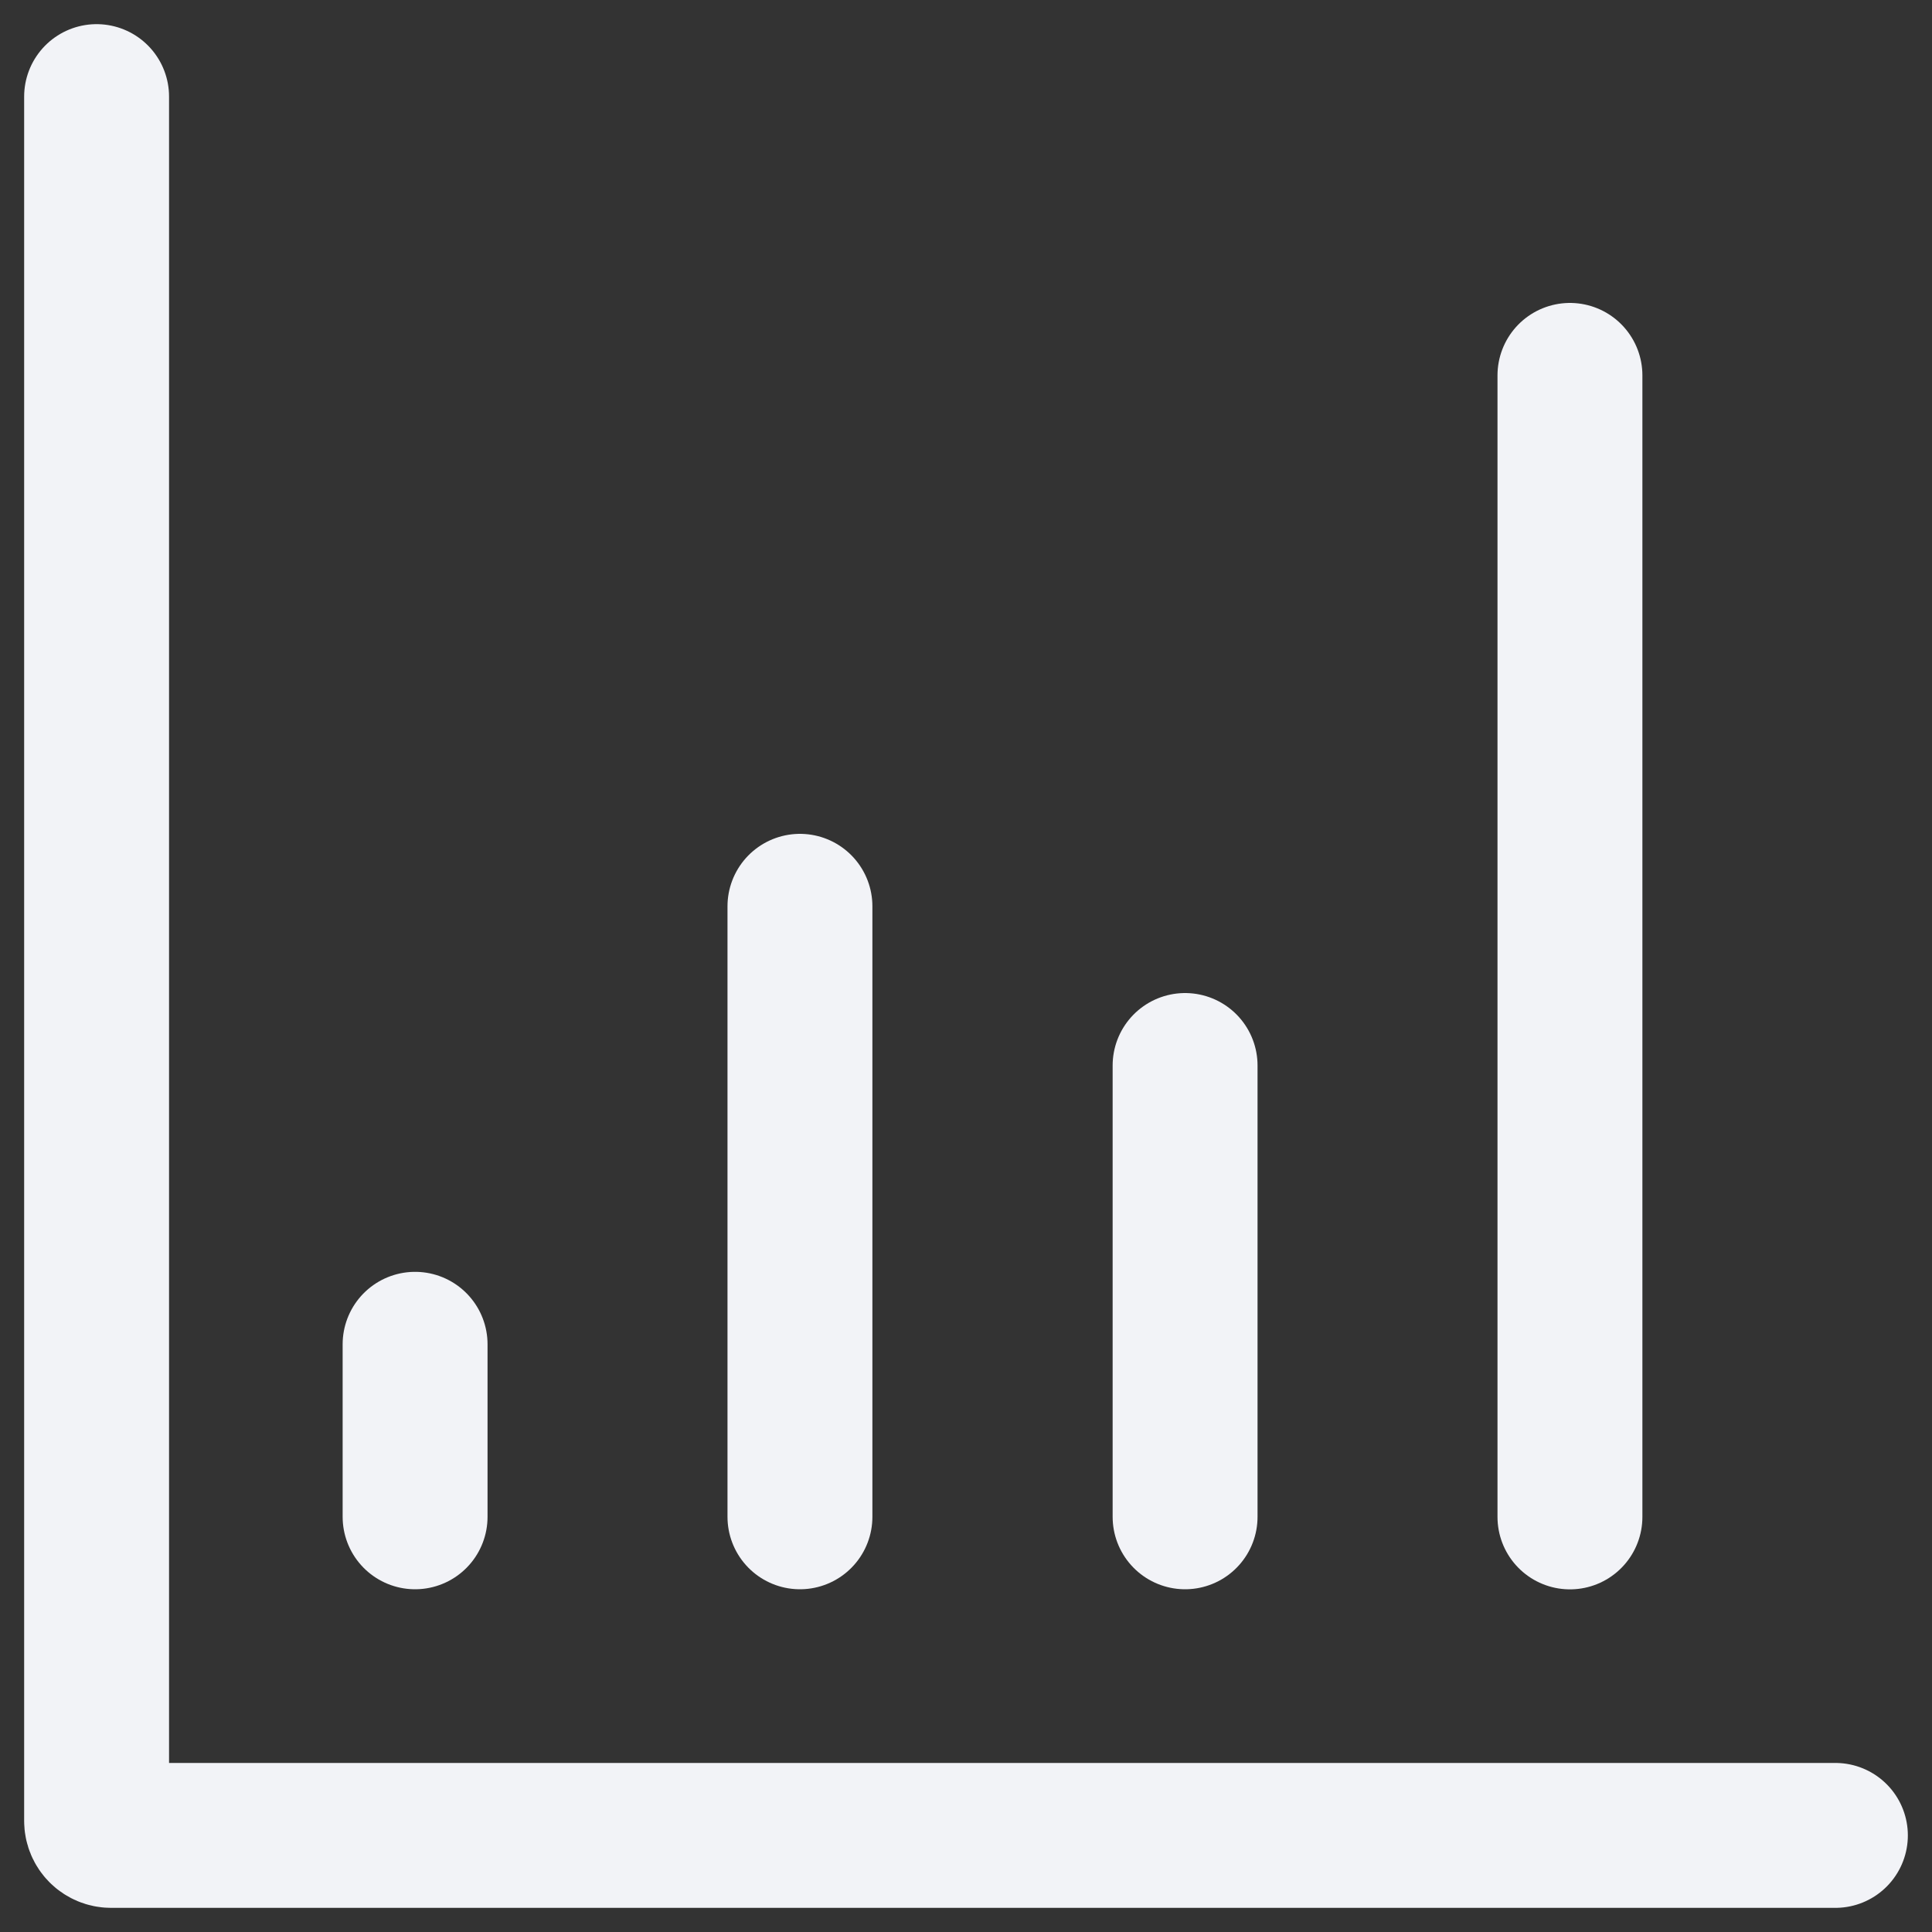
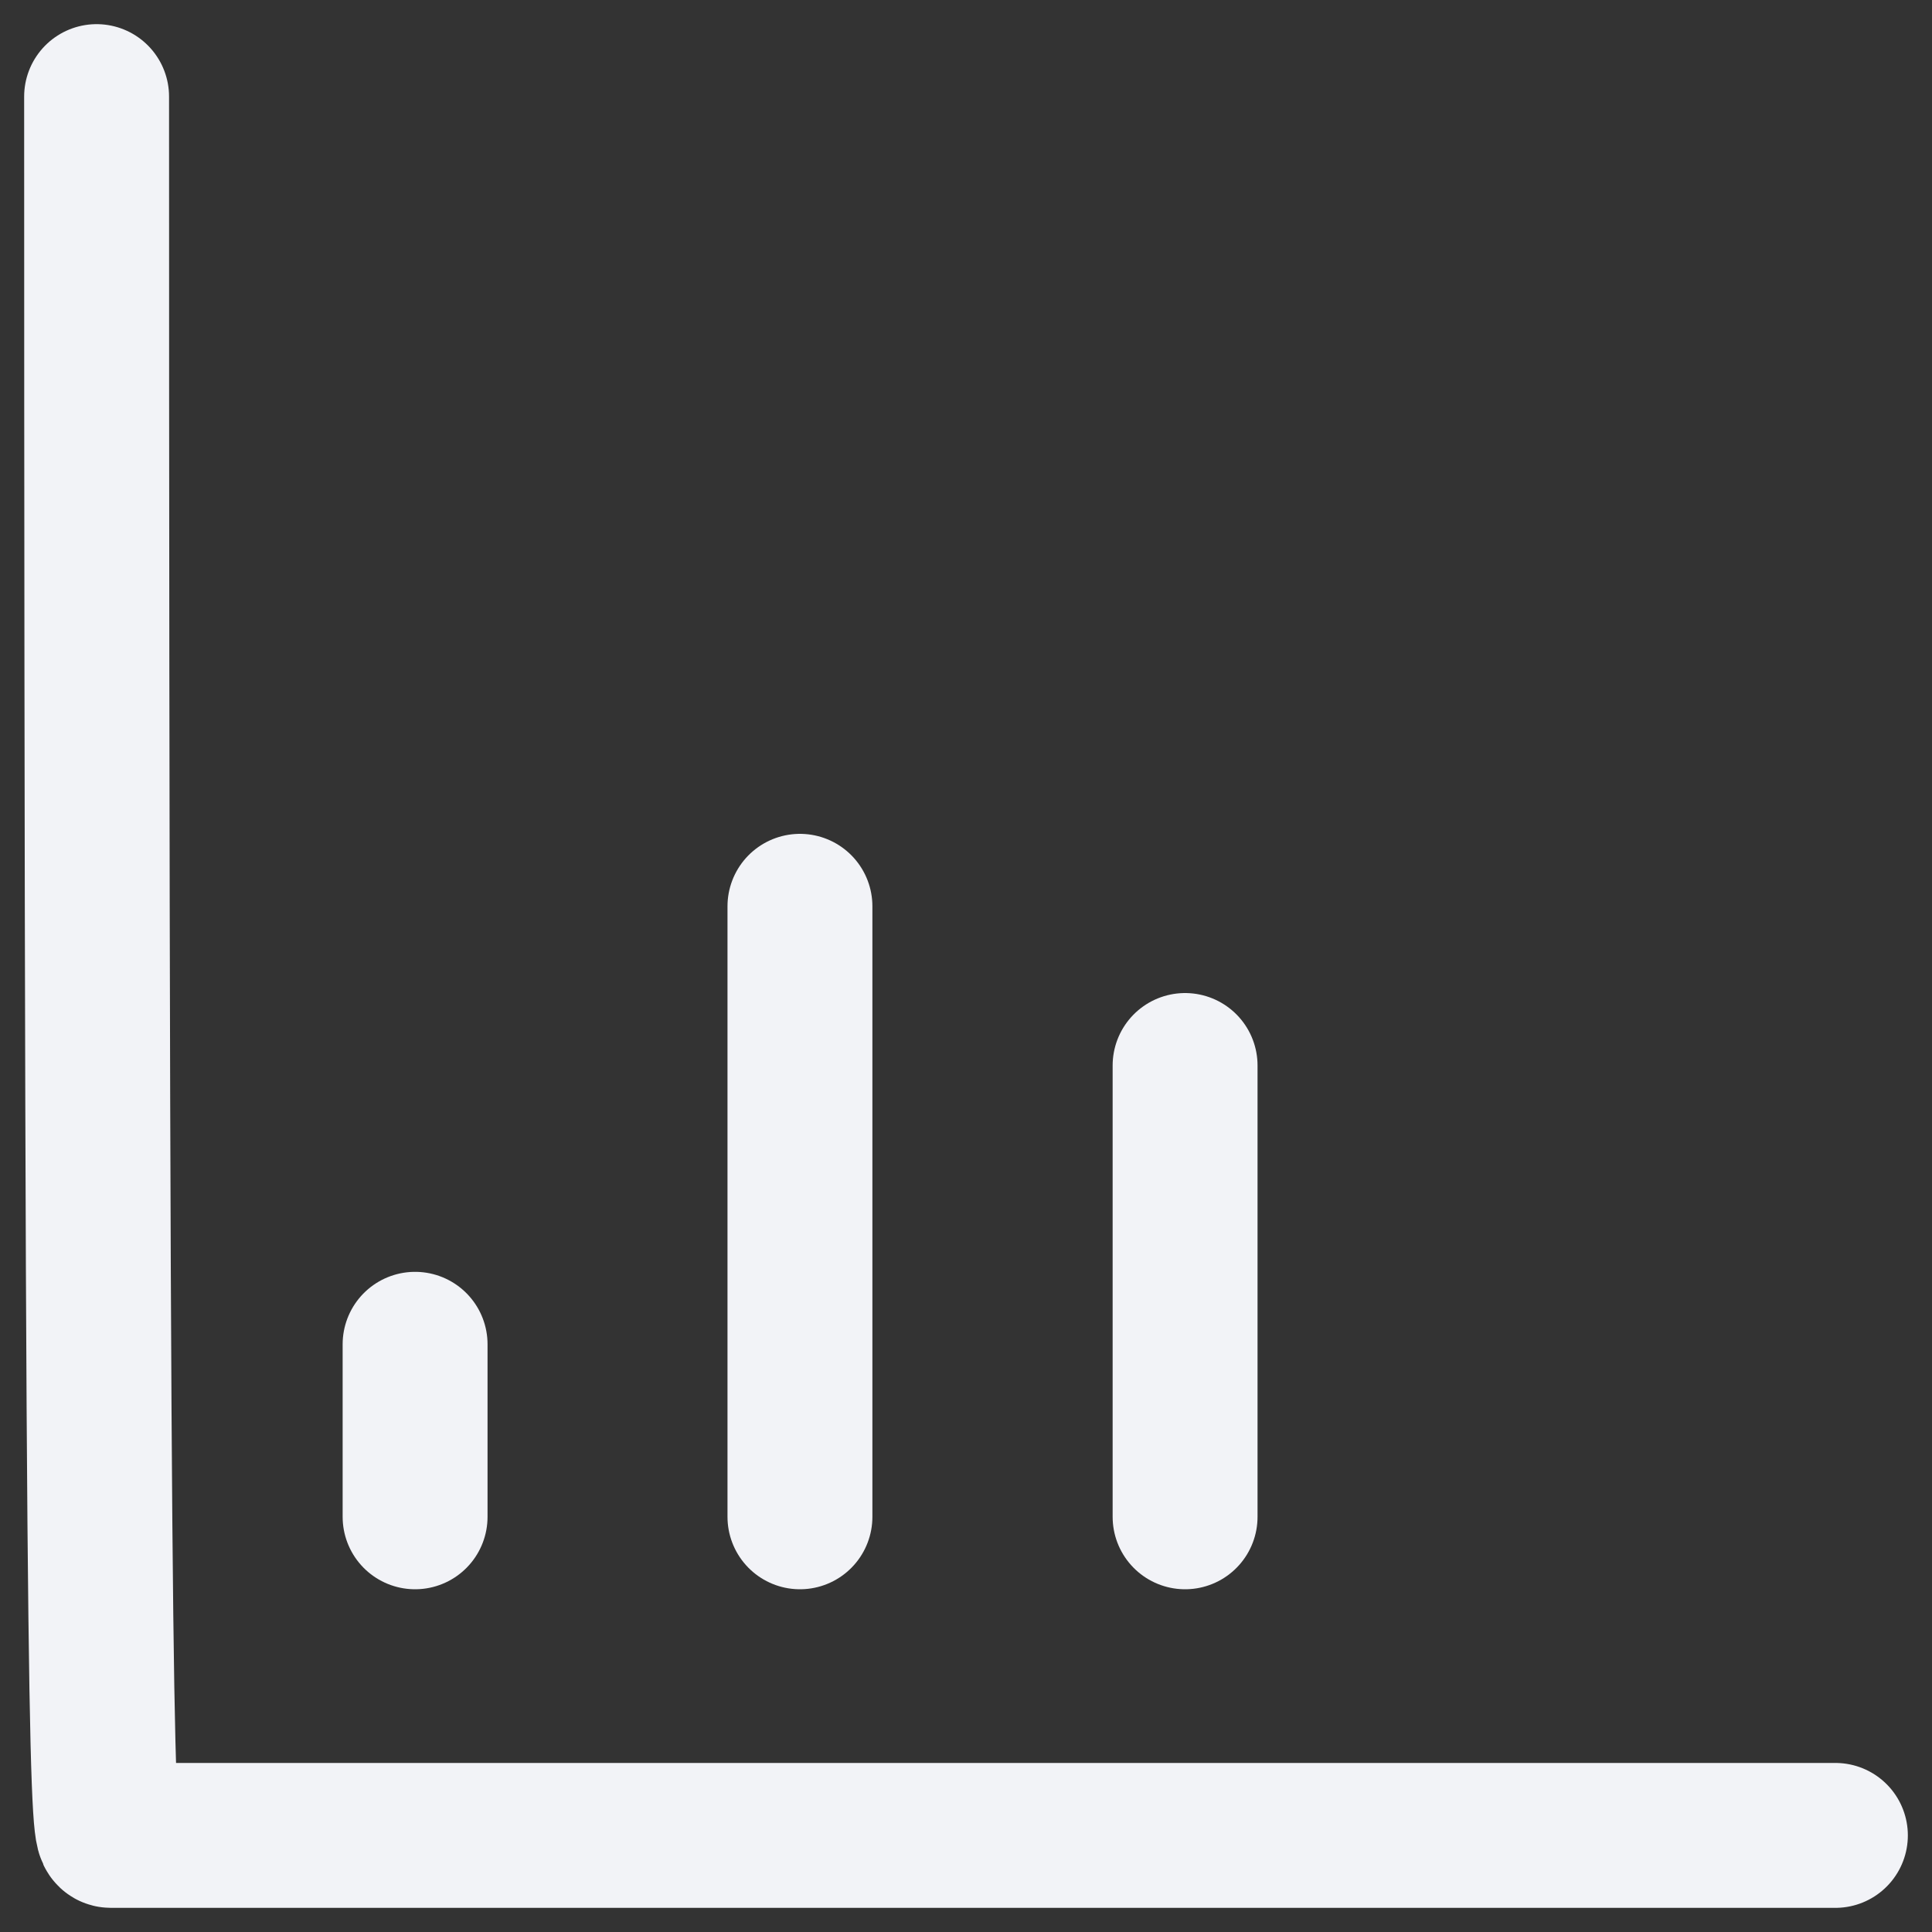
<svg xmlns="http://www.w3.org/2000/svg" width="20" height="20" viewBox="0 0 20 20" fill="none">
  <rect x="0" y="0" width="20" height="20" fill="#333333" stroke="none" />
-   <path d="M1 1V18.85C1 18.933 1.067 19 1.15 19H19" stroke="#F2F3F7" stroke-width="1.5" stroke-linecap="round" />
-   <path d="M16.252 3.886L16.252 15.703" stroke="#F2F3F7" stroke-width="1.5" stroke-linecap="round" />
+   <path d="M1 1C1 18.933 1.067 19 1.15 19H19" stroke="#F2F3F7" stroke-width="1.5" stroke-linecap="round" />
  <path d="M12.268 11.03L12.268 15.702" stroke="#F2F3F7" stroke-width="1.5" stroke-linecap="round" />
  <path d="M8.281 9.382L8.281 15.702" stroke="#F2F3F7" stroke-width="1.5" stroke-linecap="round" />
  <path d="M4.297 13.916L4.297 15.702" stroke="#F2F3F7" stroke-width="1.5" stroke-linecap="round" />
</svg>